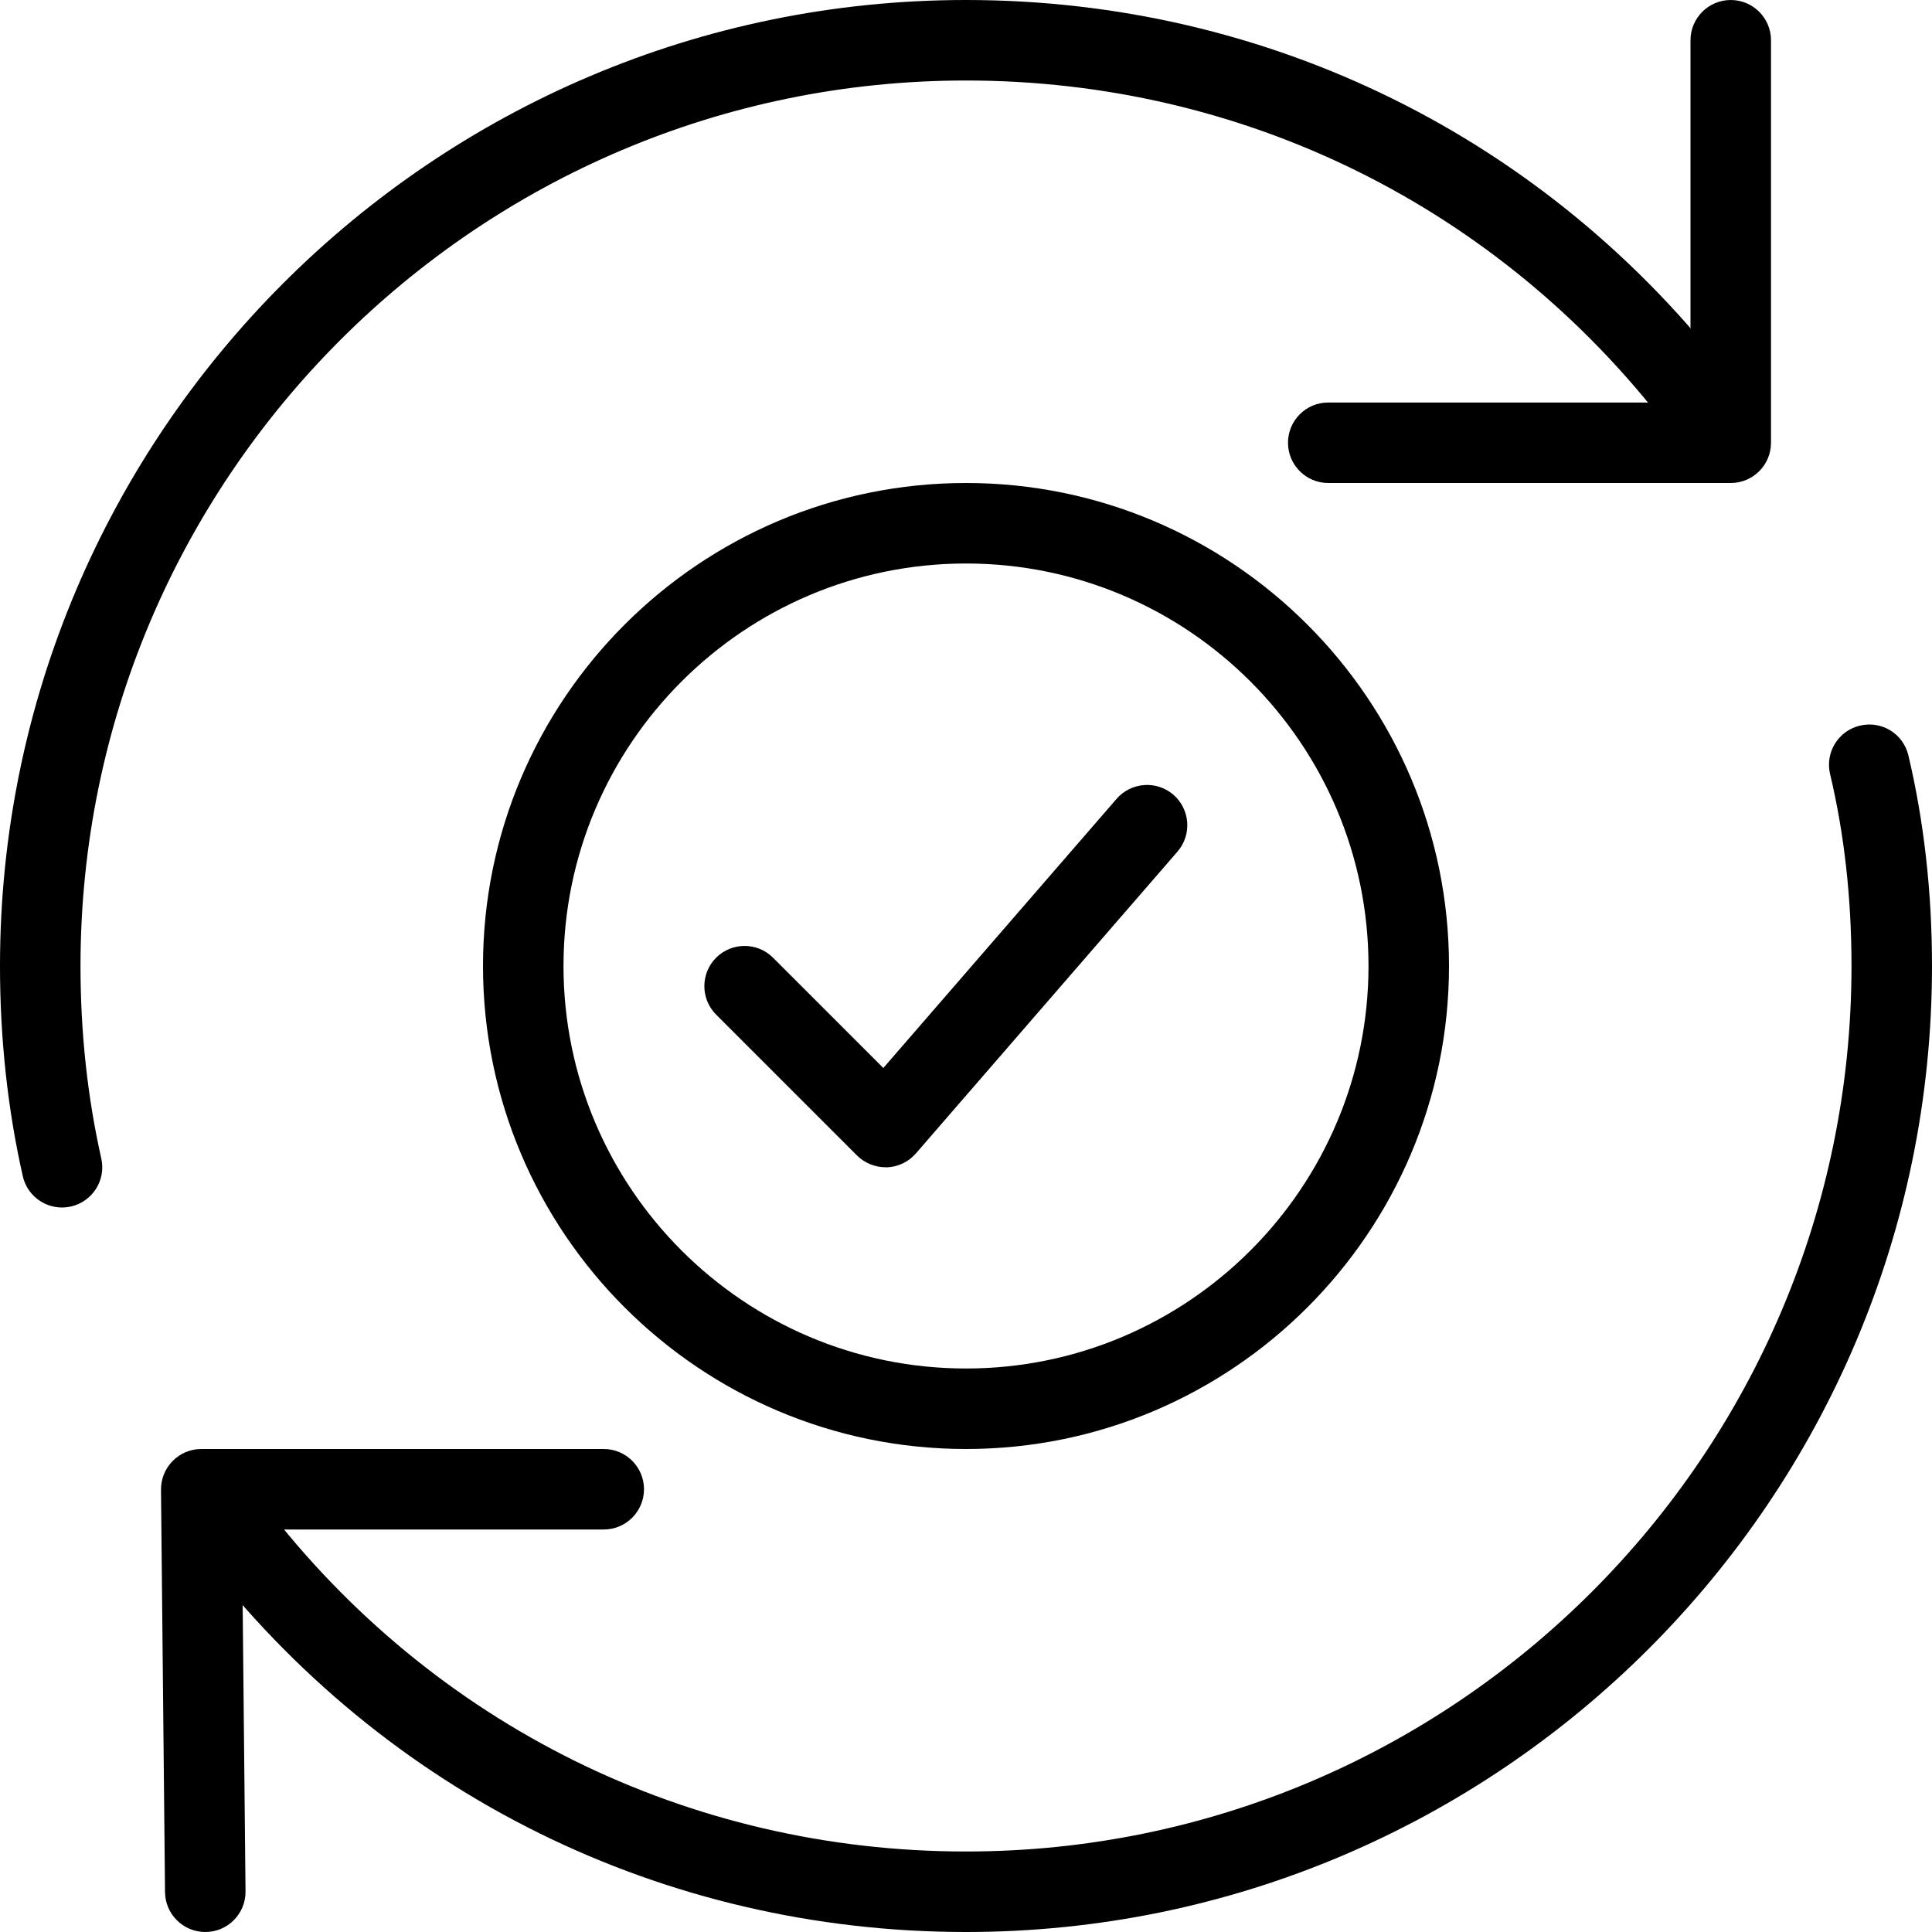
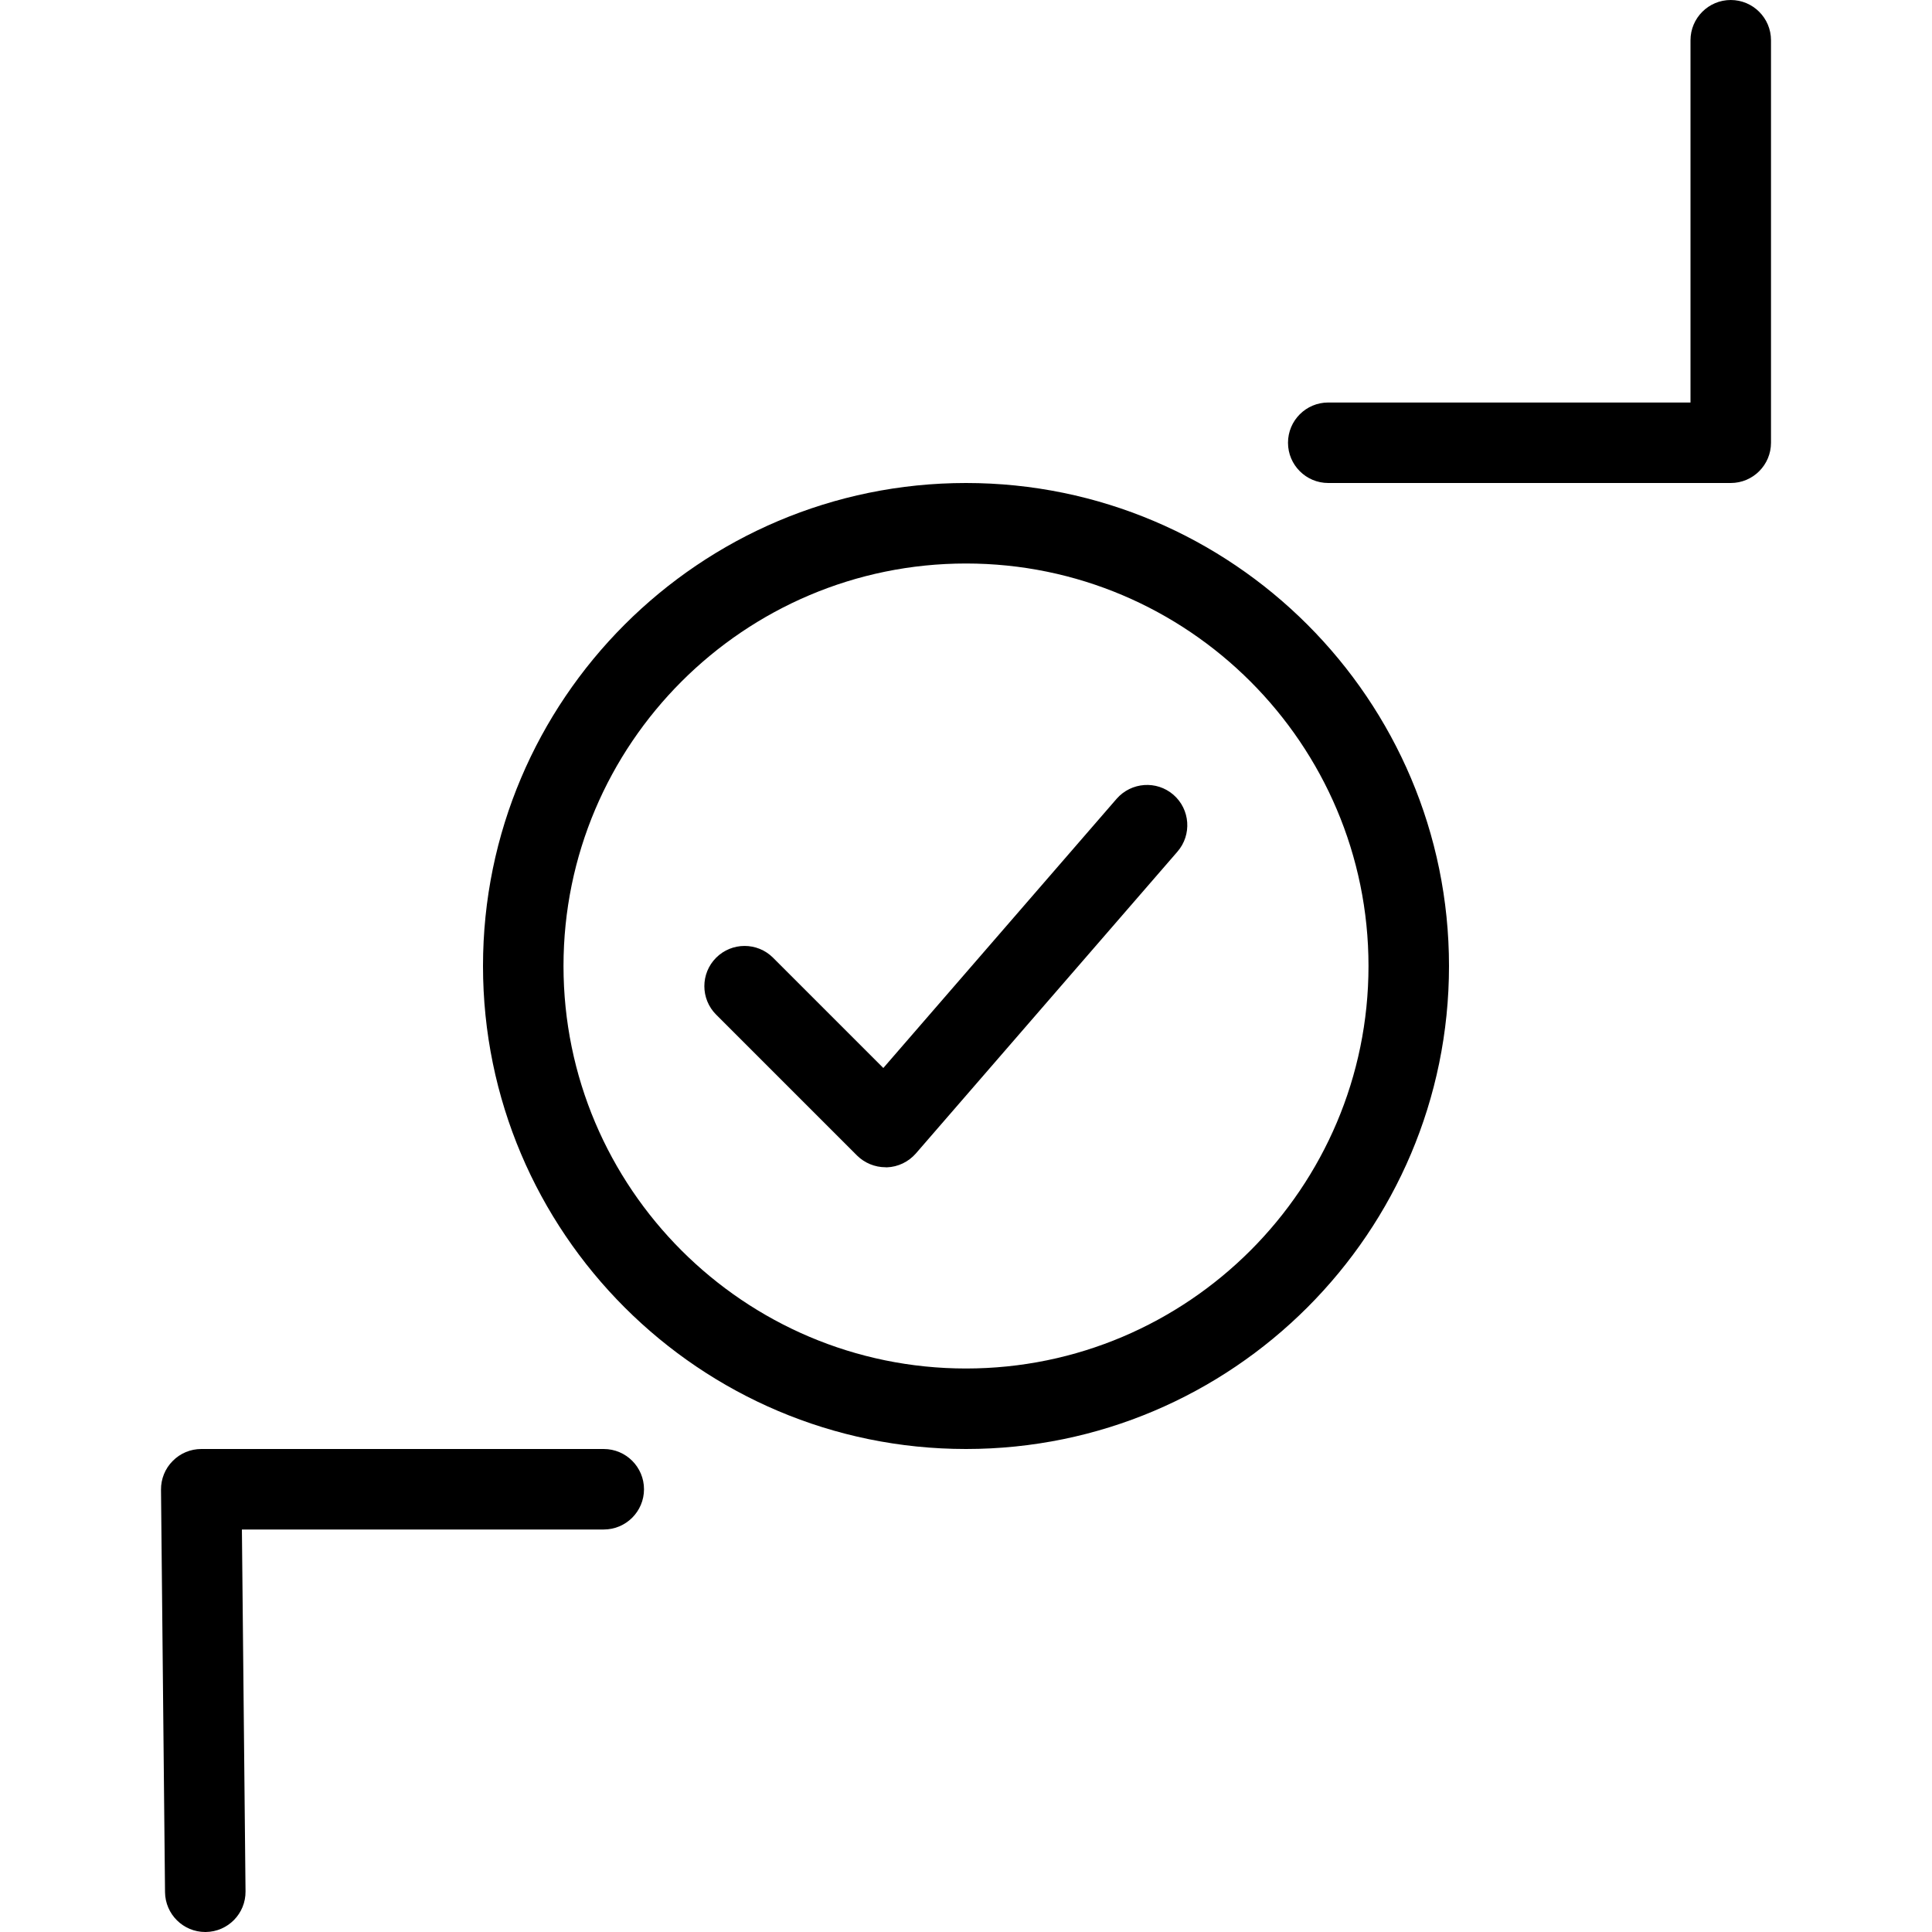
<svg xmlns="http://www.w3.org/2000/svg" id="_x31_px" enable-background="new 0 0 24 24" height="512" viewBox="0 0 24 24" width="512">
  <path d="m12 18c-3.309 0-6-2.691-6-6s2.691-6 6-6 6 2.691 6 6-2.691 6-6 6zm0-11c-2.757 0-5 2.243-5 5s2.243 5 5 5 5-2.243 5-5-2.243-5-5-5z" />
-   <path d="m.77 15c-.229 0-.435-.158-.487-.39-.188-.832-.283-1.71-.283-2.61 0-6.617 5.383-12 12-12 3.754 0 7.22 1.711 9.507 4.696.168.219.126.533-.093.701-.22.168-.532.126-.701-.093-2.096-2.735-5.272-4.304-8.713-4.304-6.065 0-11 4.935-11 11 0 .827.087 1.631.258 2.39.061.27-.108.537-.378.598-.037.008-.074.012-.11.012z" />
-   <path d="m12 24c-3.754 0-7.22-1.711-9.507-4.696-.168-.219-.126-.533.093-.701.22-.167.533-.125.701.093 2.096 2.735 5.272 4.304 8.713 4.304 6.065 0 11-4.935 11-11 0-.838-.089-1.641-.266-2.384-.064-.269.102-.539.371-.602.271-.065.539.102.602.371.194.819.293 1.699.293 2.615 0 6.617-5.383 12-12 12z" />
  <path d="m2.55 24c-.274 0-.497-.221-.5-.495l-.05-5c-.001-.133.051-.262.145-.356.094-.096.222-.149.355-.149h5c.276 0 .5.224.5.5s-.224.5-.5.5h-4.495l.045 4.495c.003.276-.218.502-.495.505-.001 0-.003 0-.005 0z" />
  <path d="m21.5 6h-5c-.276 0-.5-.224-.5-.5s.224-.5.5-.5h4.5v-4.5c0-.276.224-.5.5-.5s.5.224.5.5v5c0 .276-.224.5-.5.5z" />
  <path d="m11 14.5c-.132 0-.26-.053-.354-.146l-1.75-1.75c-.195-.195-.195-.512 0-.707s.512-.195.707 0l1.37 1.37 2.898-3.344c.182-.208.497-.231.706-.05.208.181.231.497.05.706l-3.25 3.75c-.091.104-.221.167-.36.172-.005-.001-.011-.001-.017-.001z" />
</svg>